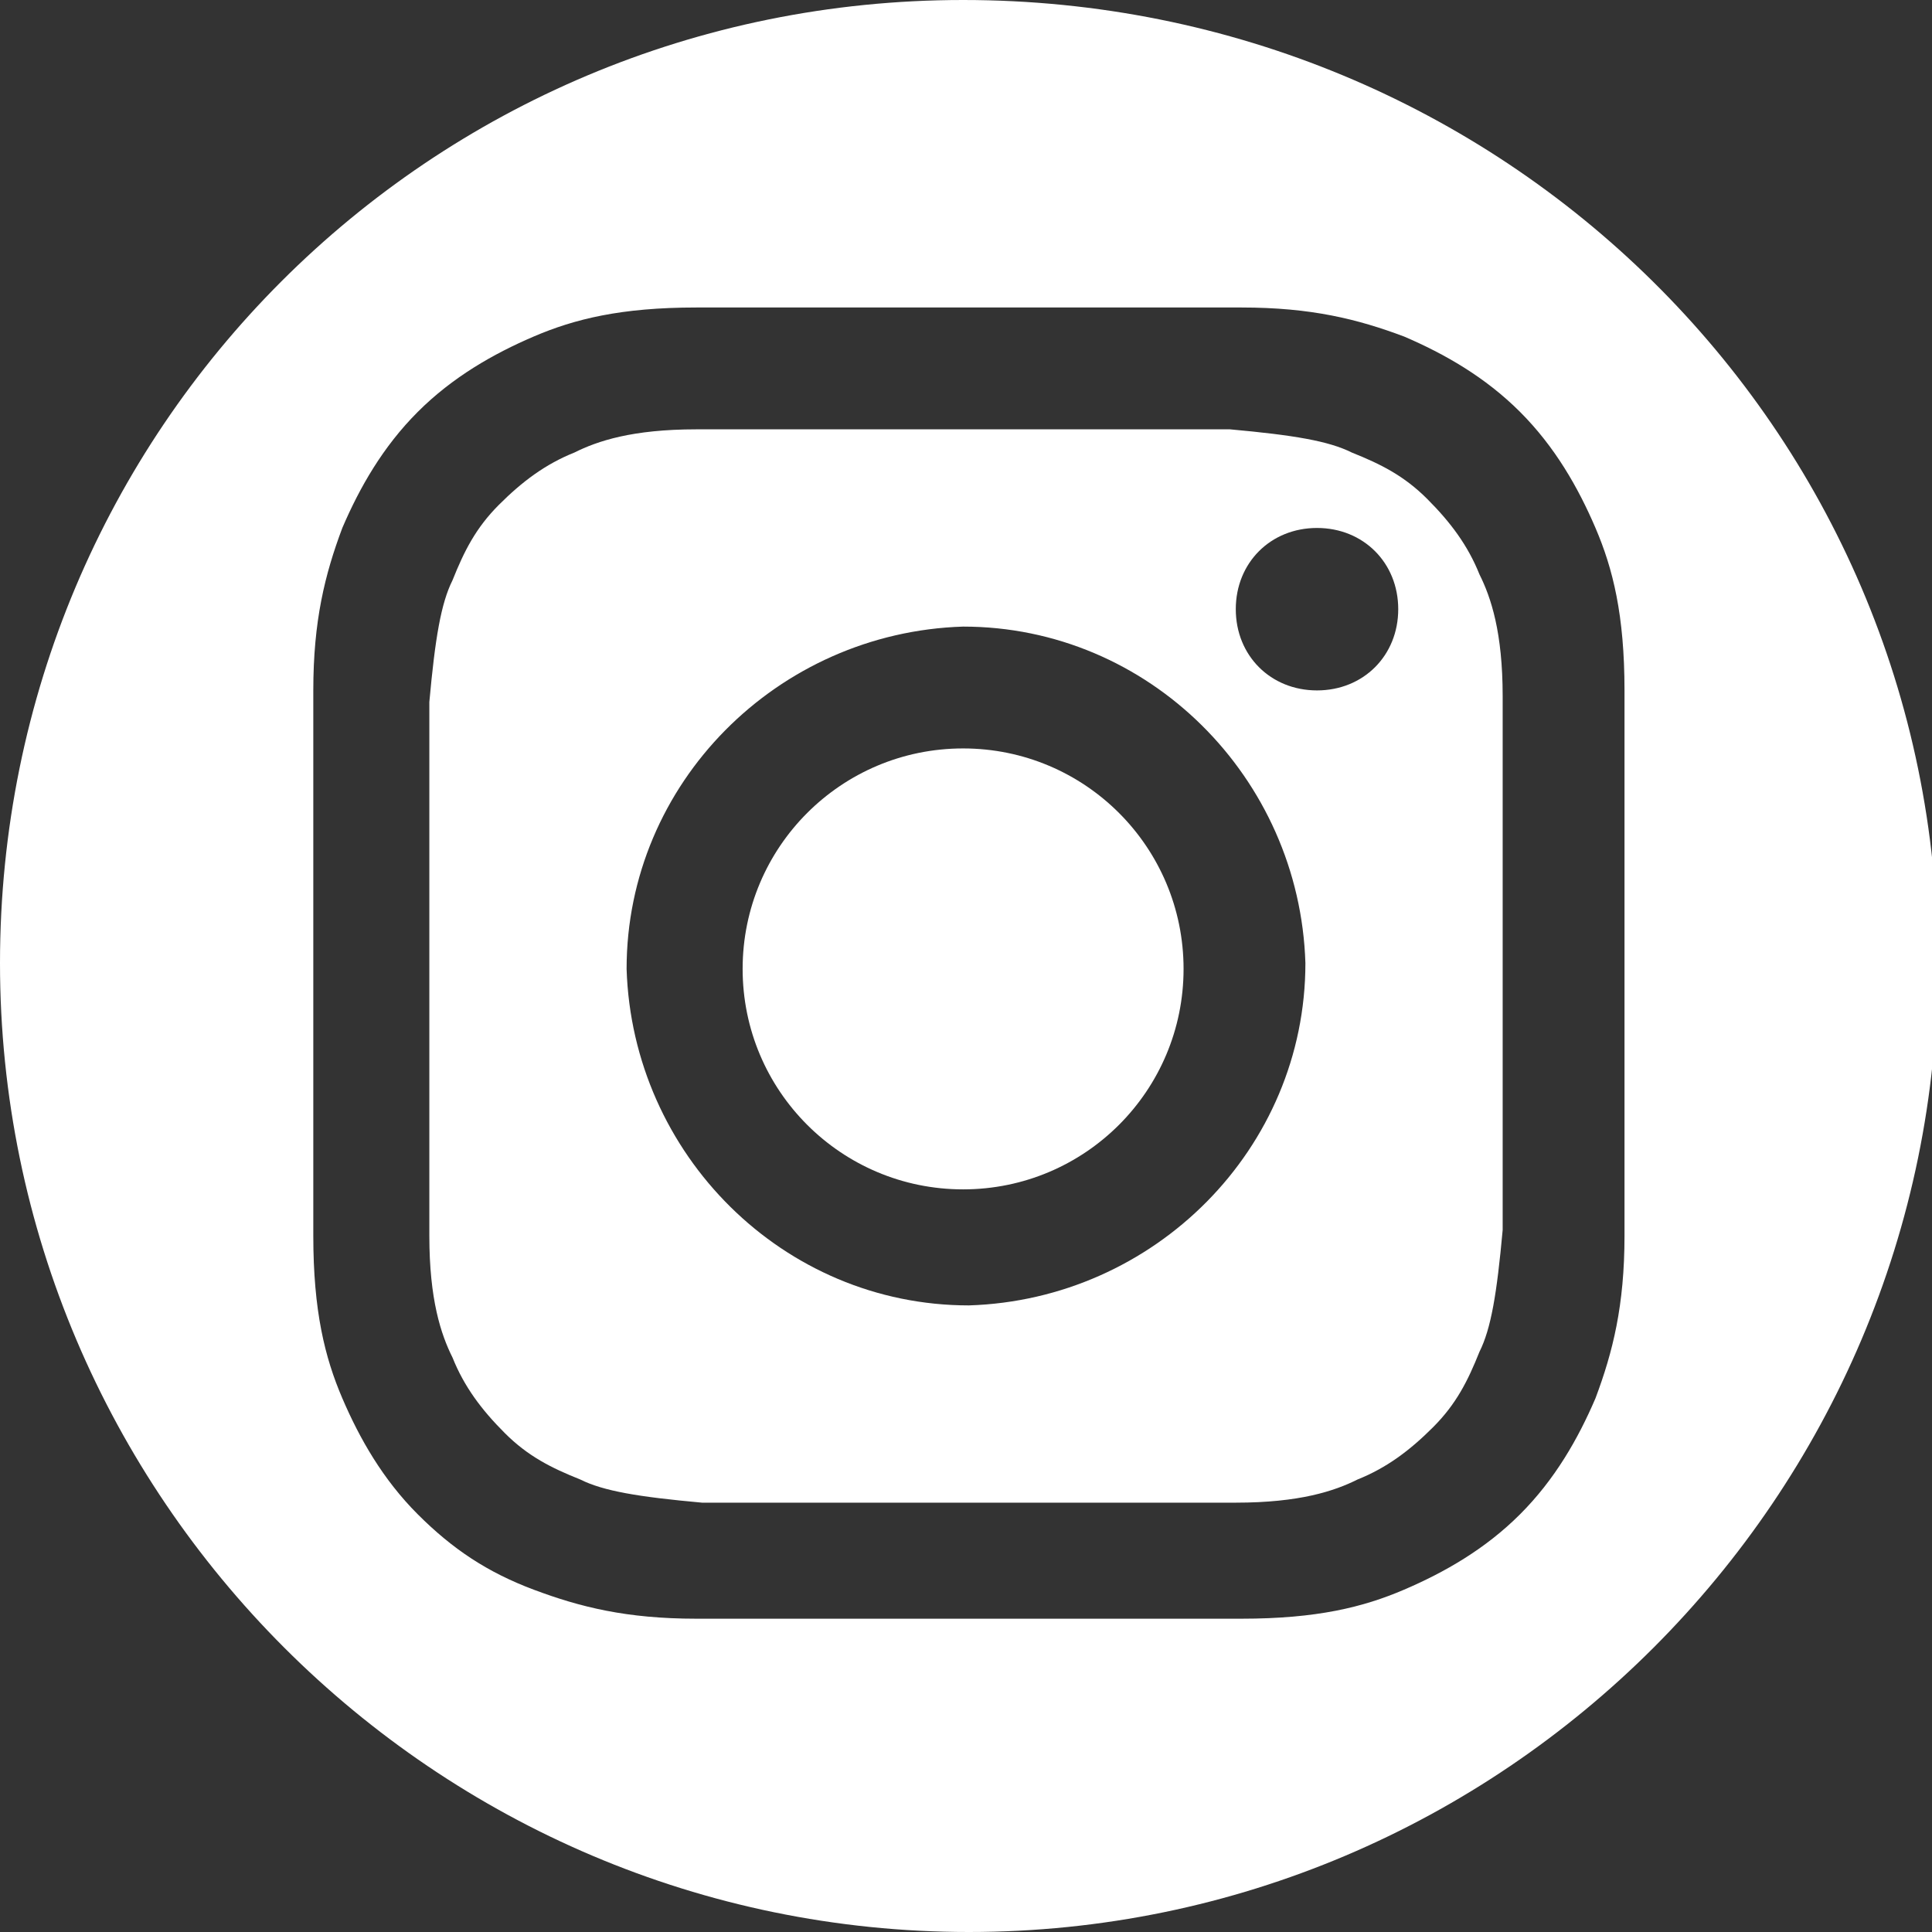
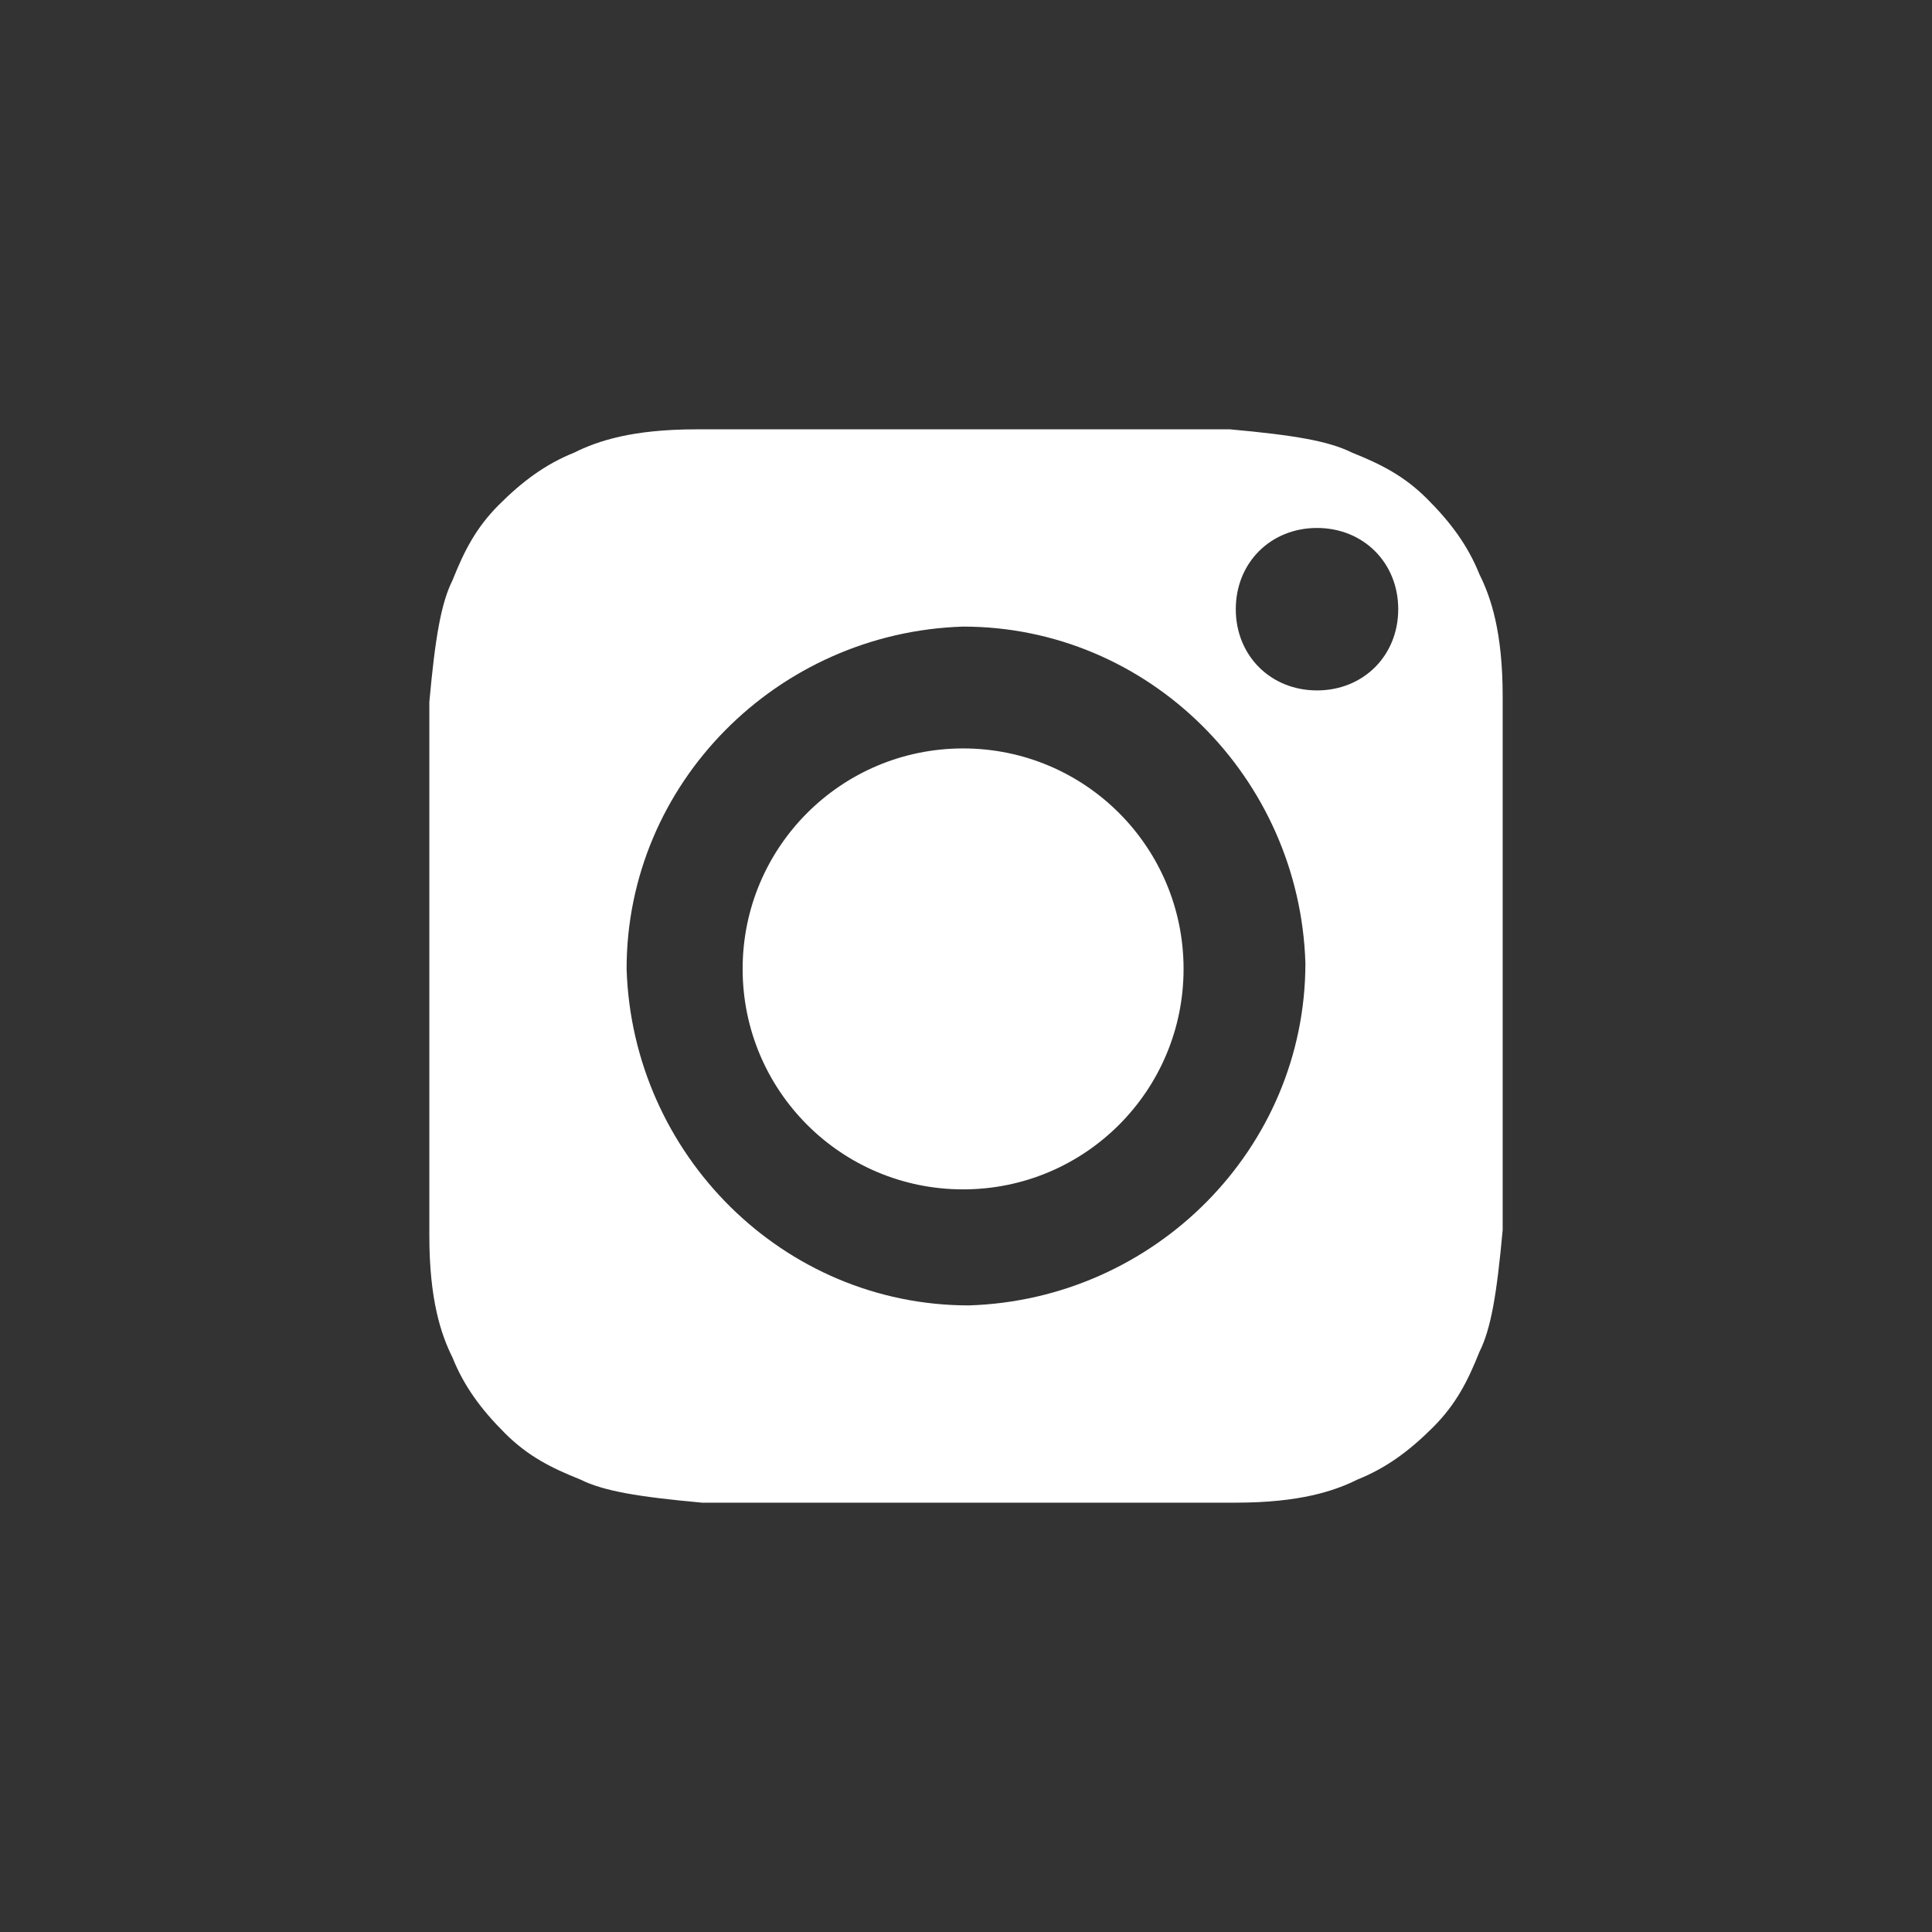
<svg xmlns="http://www.w3.org/2000/svg" id="_レイヤー_1" data-name="レイヤー 1" version="1.1" viewBox="0 0 33.3 33.3">
  <rect x="0" y="0" width="33.3" height="33.3" fill="#333333" stroke="none" />
  <defs>
    <style>
      .cls-1 {
        fill: #fff;
        stroke-width: 0px;
      }
    </style>
  </defs>
  <path class="cls-1" d="M16.6,12.9c-2.1,0-3.8,1.7-3.8,3.8h0c0,2.1,1.7,3.8,3.8,3.8,2.1,0,3.8-1.7,3.8-3.8,0-2.1-1.7-3.8-3.8-3.8Z" />
-   <path class="cls-1" d="M16.6,0C7.4,0,0,7.4,0,16.6s7.5,16.7,16.7,16.7,16.7-7.5,16.7-16.7S25.9,0,16.6,0ZM28,21.3c0,1.2-.2,2-.5,2.8-.3.7-.7,1.4-1.3,2-.6.6-1.3,1-2,1.3-.7.3-1.5.5-2.8.5s-1.6,0-4.7,0c-3.1,0-3.5,0-4.7,0-1.2,0-2-.2-2.8-.5-.8-.3-1.4-.7-2-1.3-.6-.6-1-1.3-1.3-2-.3-.7-.5-1.5-.5-2.8,0-1.2,0-1.6,0-4.7,0-3.1,0-3.5,0-4.7,0-1.2.2-2,.5-2.8.3-.7.7-1.4,1.3-2,.6-.6,1.3-1,2-1.3.7-.3,1.5-.5,2.8-.5,1.2,0,1.6,0,4.7,0,3.1,0,3.5,0,4.7,0,1.2,0,2,.2,2.8.5.7.3,1.4.7,2,1.3s1,1.3,1.3,2c.3.7.5,1.5.5,2.8,0,1.2,0,1.6,0,4.7s0,3.5,0,4.7Z" />
  <path class="cls-1" d="M25.9,12c0-1.1-.2-1.7-.4-2.1-.2-.5-.5-.9-.9-1.3-.4-.4-.8-.6-1.3-.8-.4-.2-1-.3-2.1-.4-1.2,0-1.6,0-4.6,0-3,0-3.4,0-4.6,0-1.1,0-1.7.2-2.1.4-.5.2-.9.5-1.3.9-.4.4-.6.8-.8,1.3-.2.4-.3,1-.4,2.1,0,1.2,0,1.6,0,4.6s0,3.4,0,4.6c0,1.1.2,1.7.4,2.1.2.5.5.9.9,1.3.4.4.8.6,1.3.8.4.2,1,.3,2.1.4h0c1.2,0,1.6,0,4.6,0s3.4,0,4.6,0c1.1,0,1.7-.2,2.1-.4.5-.2.9-.5,1.3-.9.4-.4.6-.8.8-1.3.2-.4.3-1,.4-2.1,0-1.2,0-1.6,0-4.6,0-3,0-3.4,0-4.6ZM16.7,22.5c-3.2,0-5.8-2.6-5.9-5.8,0-3.2,2.6-5.8,5.8-5.9,3.2,0,5.8,2.6,5.9,5.8,0,3.2-2.6,5.8-5.8,5.9ZM22.7,11.9c-.8,0-1.4-.6-1.4-1.4,0-.8.6-1.4,1.4-1.4h0c.8,0,1.4.6,1.4,1.4s-.6,1.4-1.4,1.4Z" />
</svg>